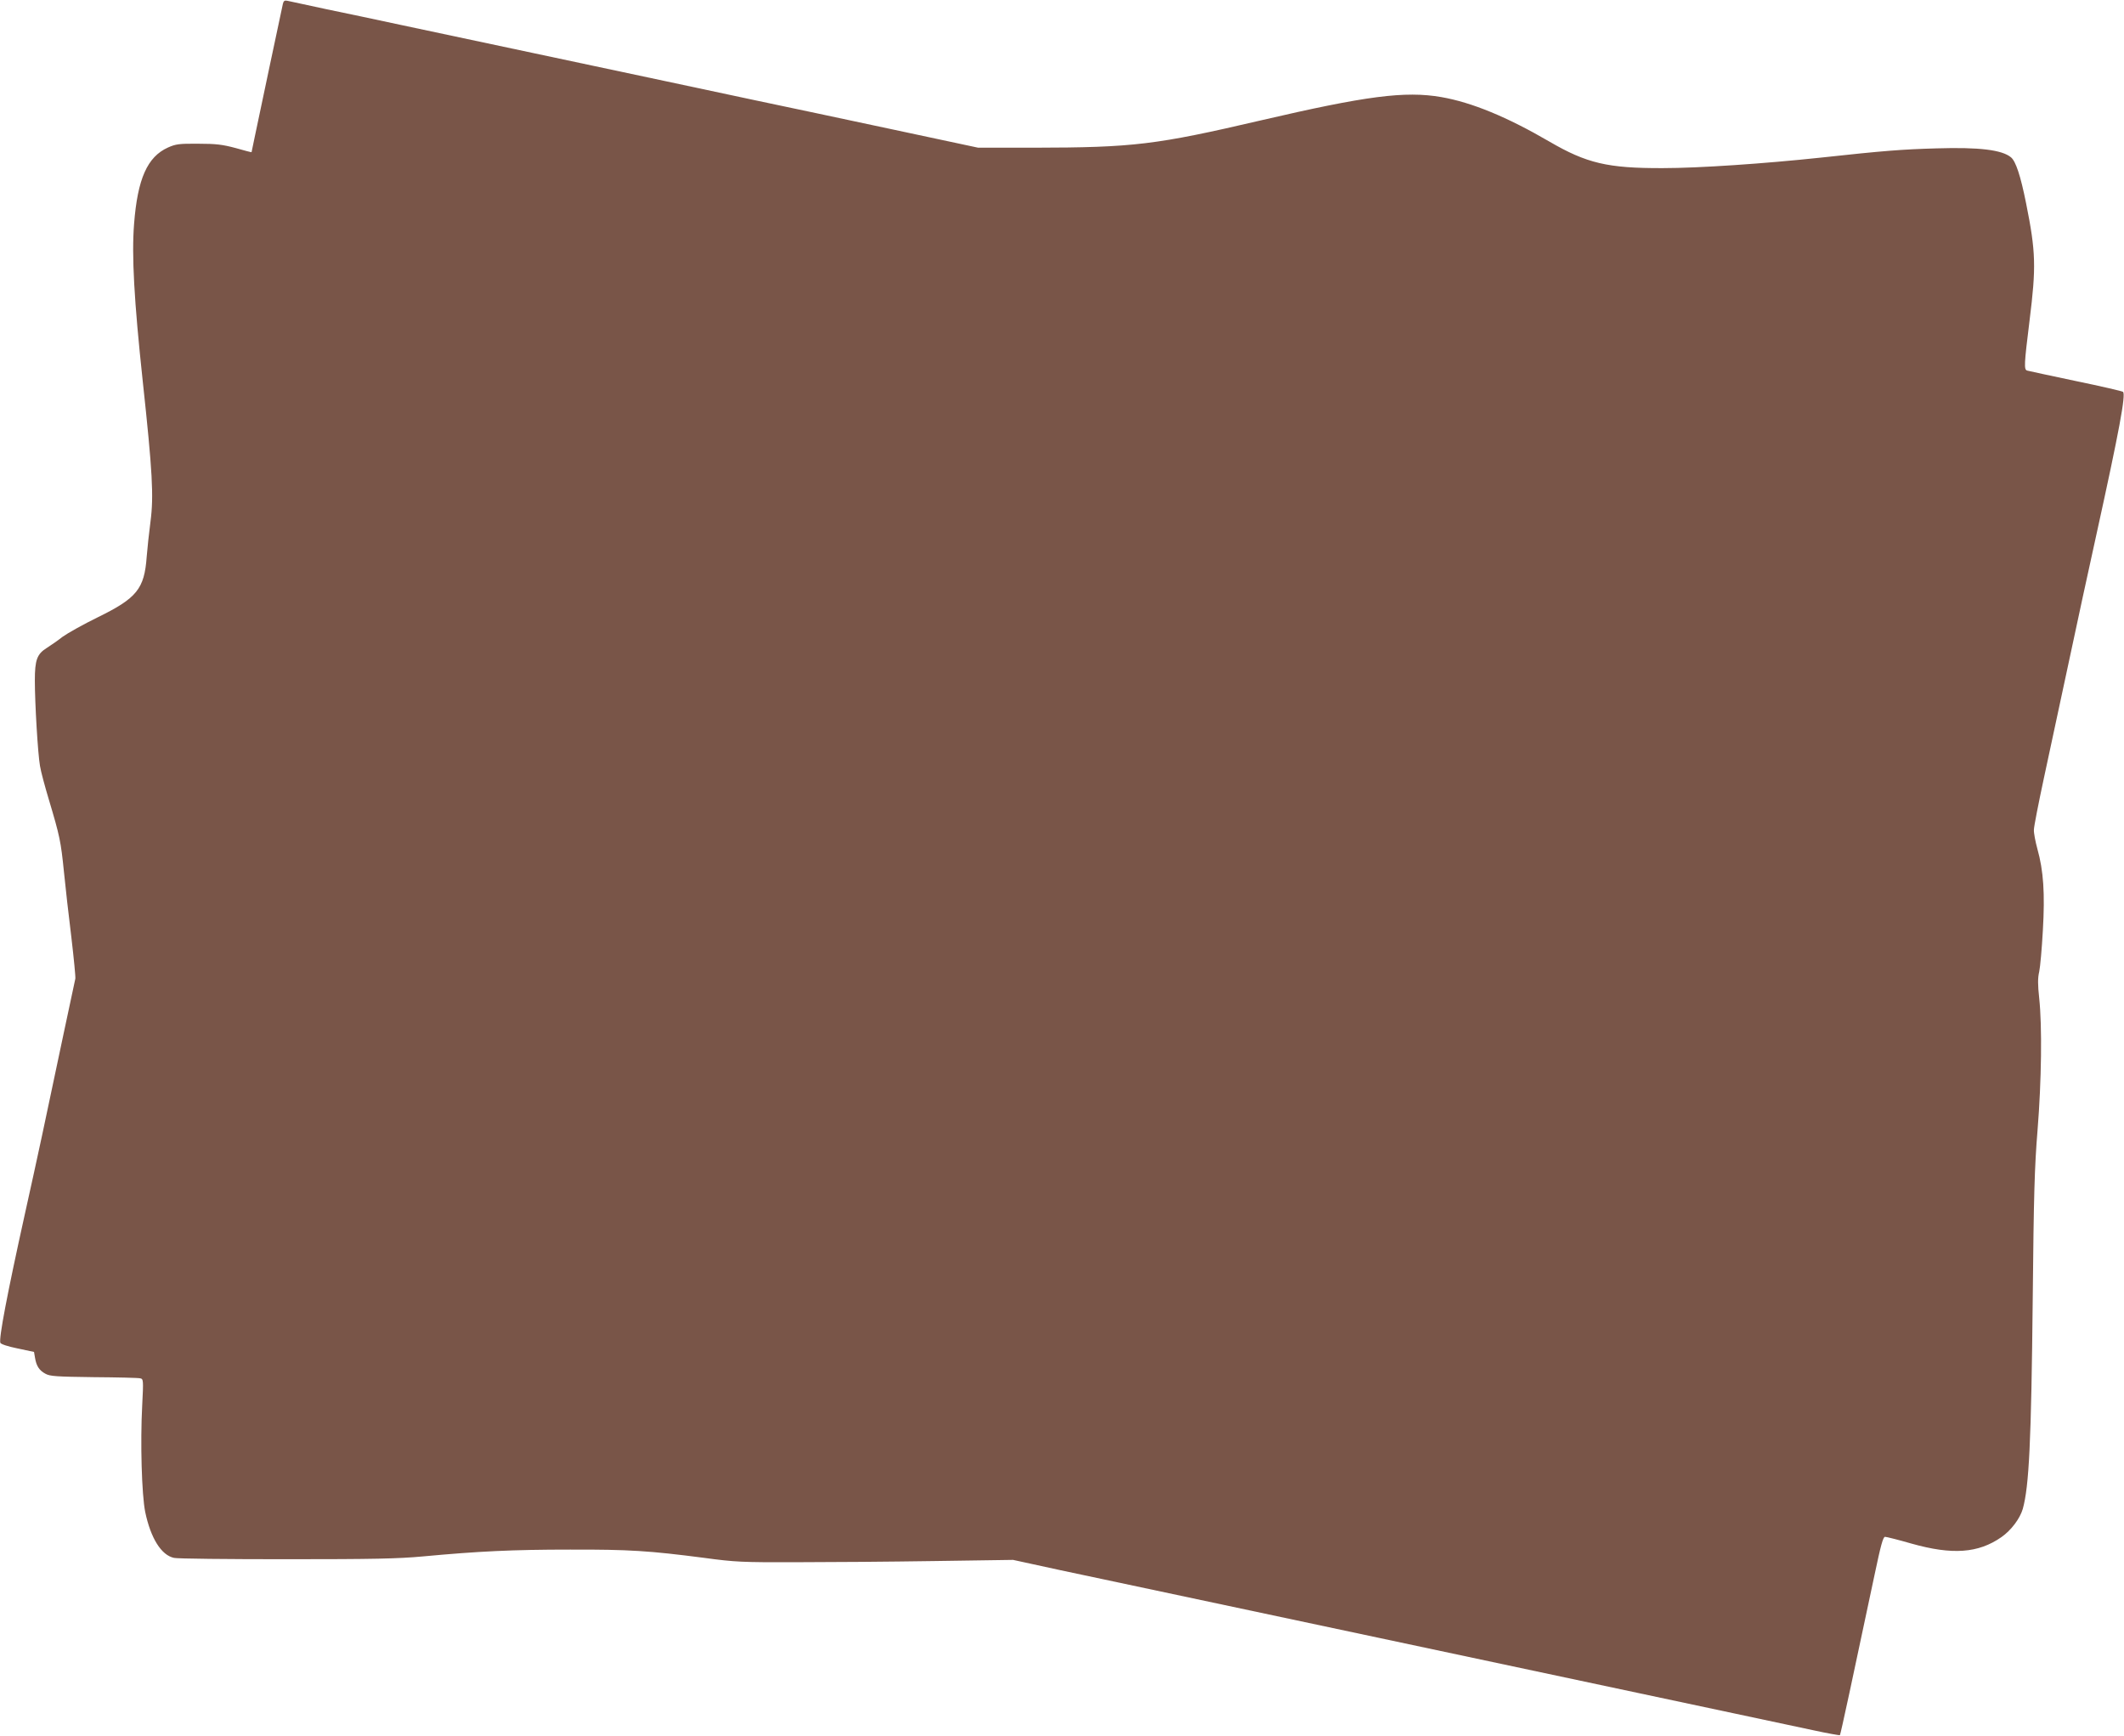
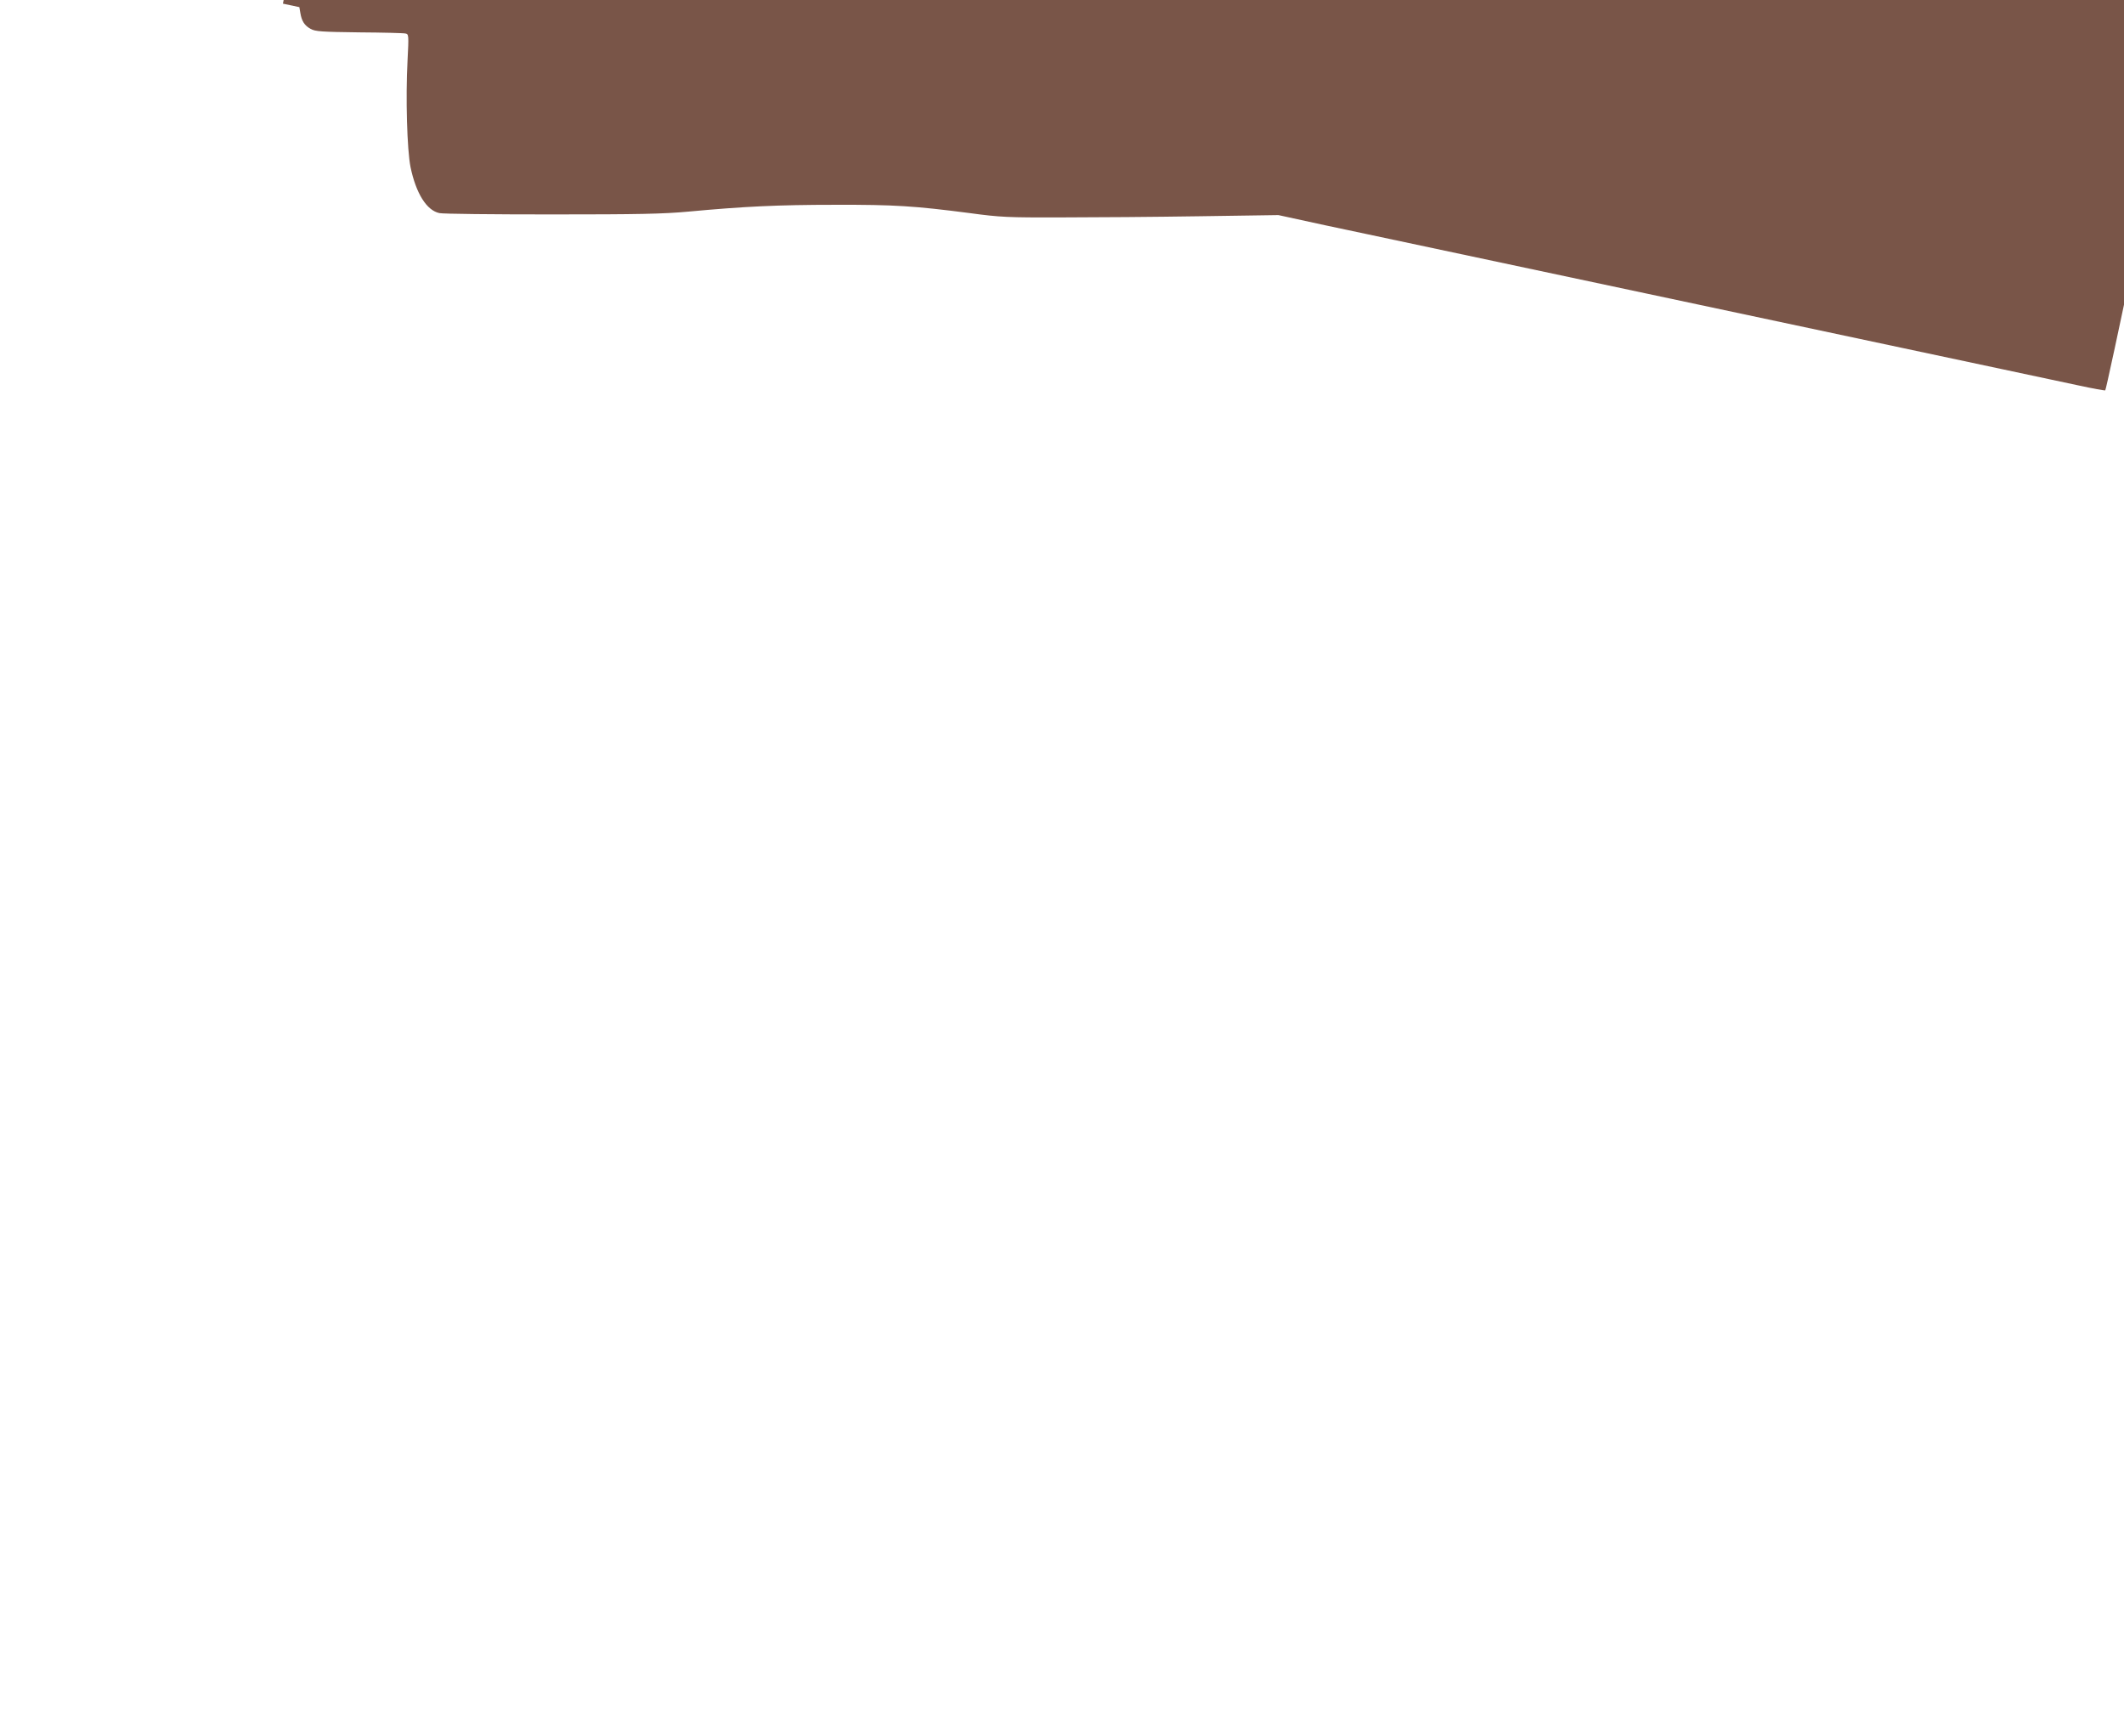
<svg xmlns="http://www.w3.org/2000/svg" version="1.0" width="1280pt" height="1046pt" viewBox="0 0 1280 1046" preserveAspectRatio="xMidYMid meet">
  <g transform="translate(0,1046) scale(0.1,-0.1)" fill="#795548" stroke="none">
-     <path d="M1705 10438 c-6 -29 -150 -704 -172 -813 -9 -44 -17 -81 -17 -82 -1 -1 -44 10 -96 25 -79 21 -117 26 -225 26 -116 1 -136 -2 -183 -23 -124 -56 -183 -188 -204 -460 -15 -191 0 -460 52 -946 59 -547 67 -695 47 -847 -9 -68 -19 -163 -23 -213 -14 -193 -59 -249 -294 -364 -88 -43 -184 -97 -213 -118 -28 -22 -71 -52 -95 -67 -59 -37 -72 -72 -72 -196 0 -137 18 -442 31 -515 5 -33 30 -125 54 -205 65 -217 72 -251 90 -430 9 -91 29 -269 45 -397 15 -128 26 -240 24 -250 -2 -10 -33 -157 -70 -328 -110 -524 -160 -757 -233 -1085 -110 -497 -158 -753 -149 -781 3 -8 45 -22 104 -34 l99 -21 6 -35 c8 -49 25 -76 62 -96 28 -16 66 -18 292 -21 143 -1 269 -4 280 -7 19 -4 20 -9 12 -162 -12 -225 -3 -538 18 -643 33 -158 97 -261 174 -277 20 -5 324 -8 676 -8 527 0 673 3 825 17 333 31 540 41 885 41 358 1 478 -7 810 -50 184 -25 228 -27 555 -26 195 0 569 3 830 7 l475 7 115 -25 c63 -14 252 -55 420 -90 302 -64 1227 -261 1680 -357 710 -151 710 -151 2140 -455 168 -36 377 -80 465 -99 87 -19 161 -32 163 -30 4 3 79 353 209 967 37 176 51 228 63 228 8 0 80 -18 160 -41 245 -69 402 -58 541 39 59 41 112 112 129 170 38 137 51 403 60 1267 6 624 11 795 29 1015 24 298 28 628 10 795 -9 82 -9 123 0 160 6 28 16 139 22 248 13 225 4 360 -33 492 -12 44 -22 96 -21 115 0 19 28 161 61 315 33 154 99 462 147 685 47 223 124 576 170 785 136 618 177 838 159 854 -5 4 -133 34 -284 65 -151 32 -283 60 -293 63 -21 5 -19 36 14 303 40 321 38 412 -21 705 -33 165 -62 253 -91 277 -54 45 -191 62 -449 54 -209 -6 -314 -14 -700 -56 -338 -36 -731 -63 -950 -63 -332 -1 -458 29 -683 160 -254 148 -467 236 -651 268 -219 38 -454 7 -1086 -140 -635 -148 -769 -164 -1370 -165 l-335 0 -520 111 c-286 61 -657 140 -825 175 -168 36 -408 87 -535 114 -126 27 -486 103 -800 170 -313 67 -676 144 -805 171 -129 28 -329 70 -445 94 -115 25 -220 47 -232 50 -17 4 -24 0 -28 -17z" />
+     <path d="M1705 10438 l99 -21 6 -35 c8 -49 25 -76 62 -96 28 -16 66 -18 292 -21 143 -1 269 -4 280 -7 19 -4 20 -9 12 -162 -12 -225 -3 -538 18 -643 33 -158 97 -261 174 -277 20 -5 324 -8 676 -8 527 0 673 3 825 17 333 31 540 41 885 41 358 1 478 -7 810 -50 184 -25 228 -27 555 -26 195 0 569 3 830 7 l475 7 115 -25 c63 -14 252 -55 420 -90 302 -64 1227 -261 1680 -357 710 -151 710 -151 2140 -455 168 -36 377 -80 465 -99 87 -19 161 -32 163 -30 4 3 79 353 209 967 37 176 51 228 63 228 8 0 80 -18 160 -41 245 -69 402 -58 541 39 59 41 112 112 129 170 38 137 51 403 60 1267 6 624 11 795 29 1015 24 298 28 628 10 795 -9 82 -9 123 0 160 6 28 16 139 22 248 13 225 4 360 -33 492 -12 44 -22 96 -21 115 0 19 28 161 61 315 33 154 99 462 147 685 47 223 124 576 170 785 136 618 177 838 159 854 -5 4 -133 34 -284 65 -151 32 -283 60 -293 63 -21 5 -19 36 14 303 40 321 38 412 -21 705 -33 165 -62 253 -91 277 -54 45 -191 62 -449 54 -209 -6 -314 -14 -700 -56 -338 -36 -731 -63 -950 -63 -332 -1 -458 29 -683 160 -254 148 -467 236 -651 268 -219 38 -454 7 -1086 -140 -635 -148 -769 -164 -1370 -165 l-335 0 -520 111 c-286 61 -657 140 -825 175 -168 36 -408 87 -535 114 -126 27 -486 103 -800 170 -313 67 -676 144 -805 171 -129 28 -329 70 -445 94 -115 25 -220 47 -232 50 -17 4 -24 0 -28 -17z" />
  </g>
</svg>